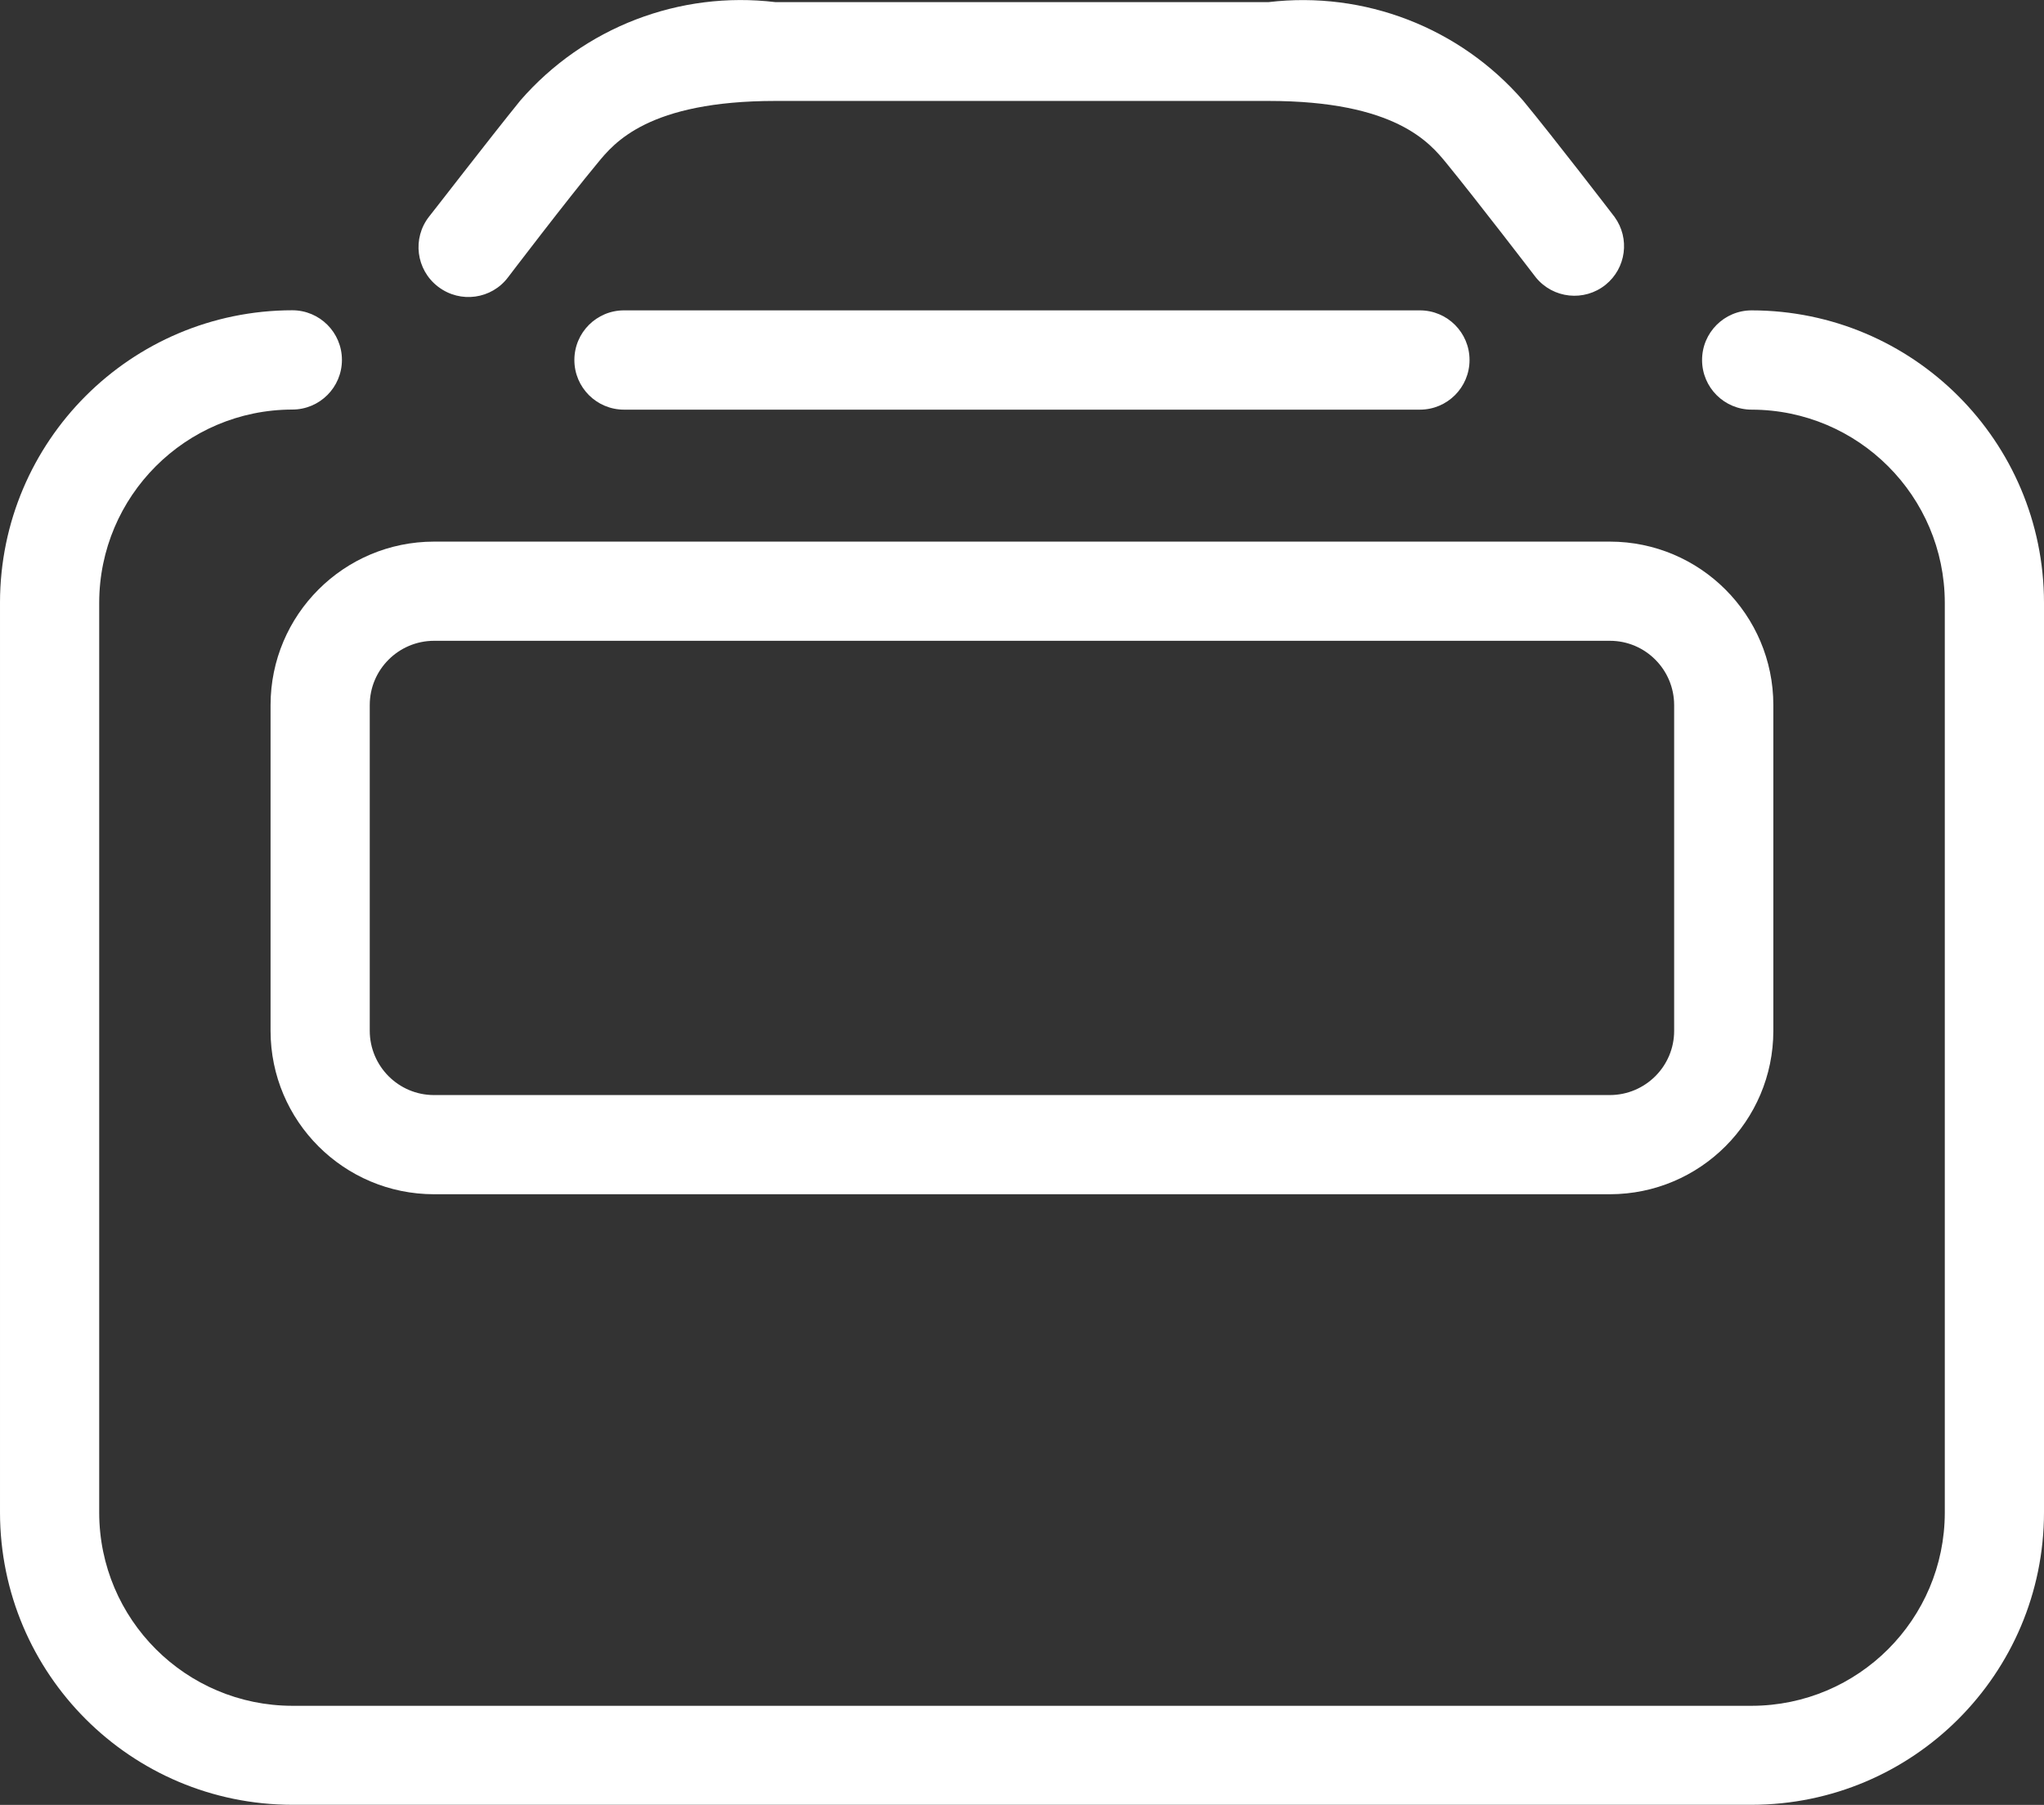
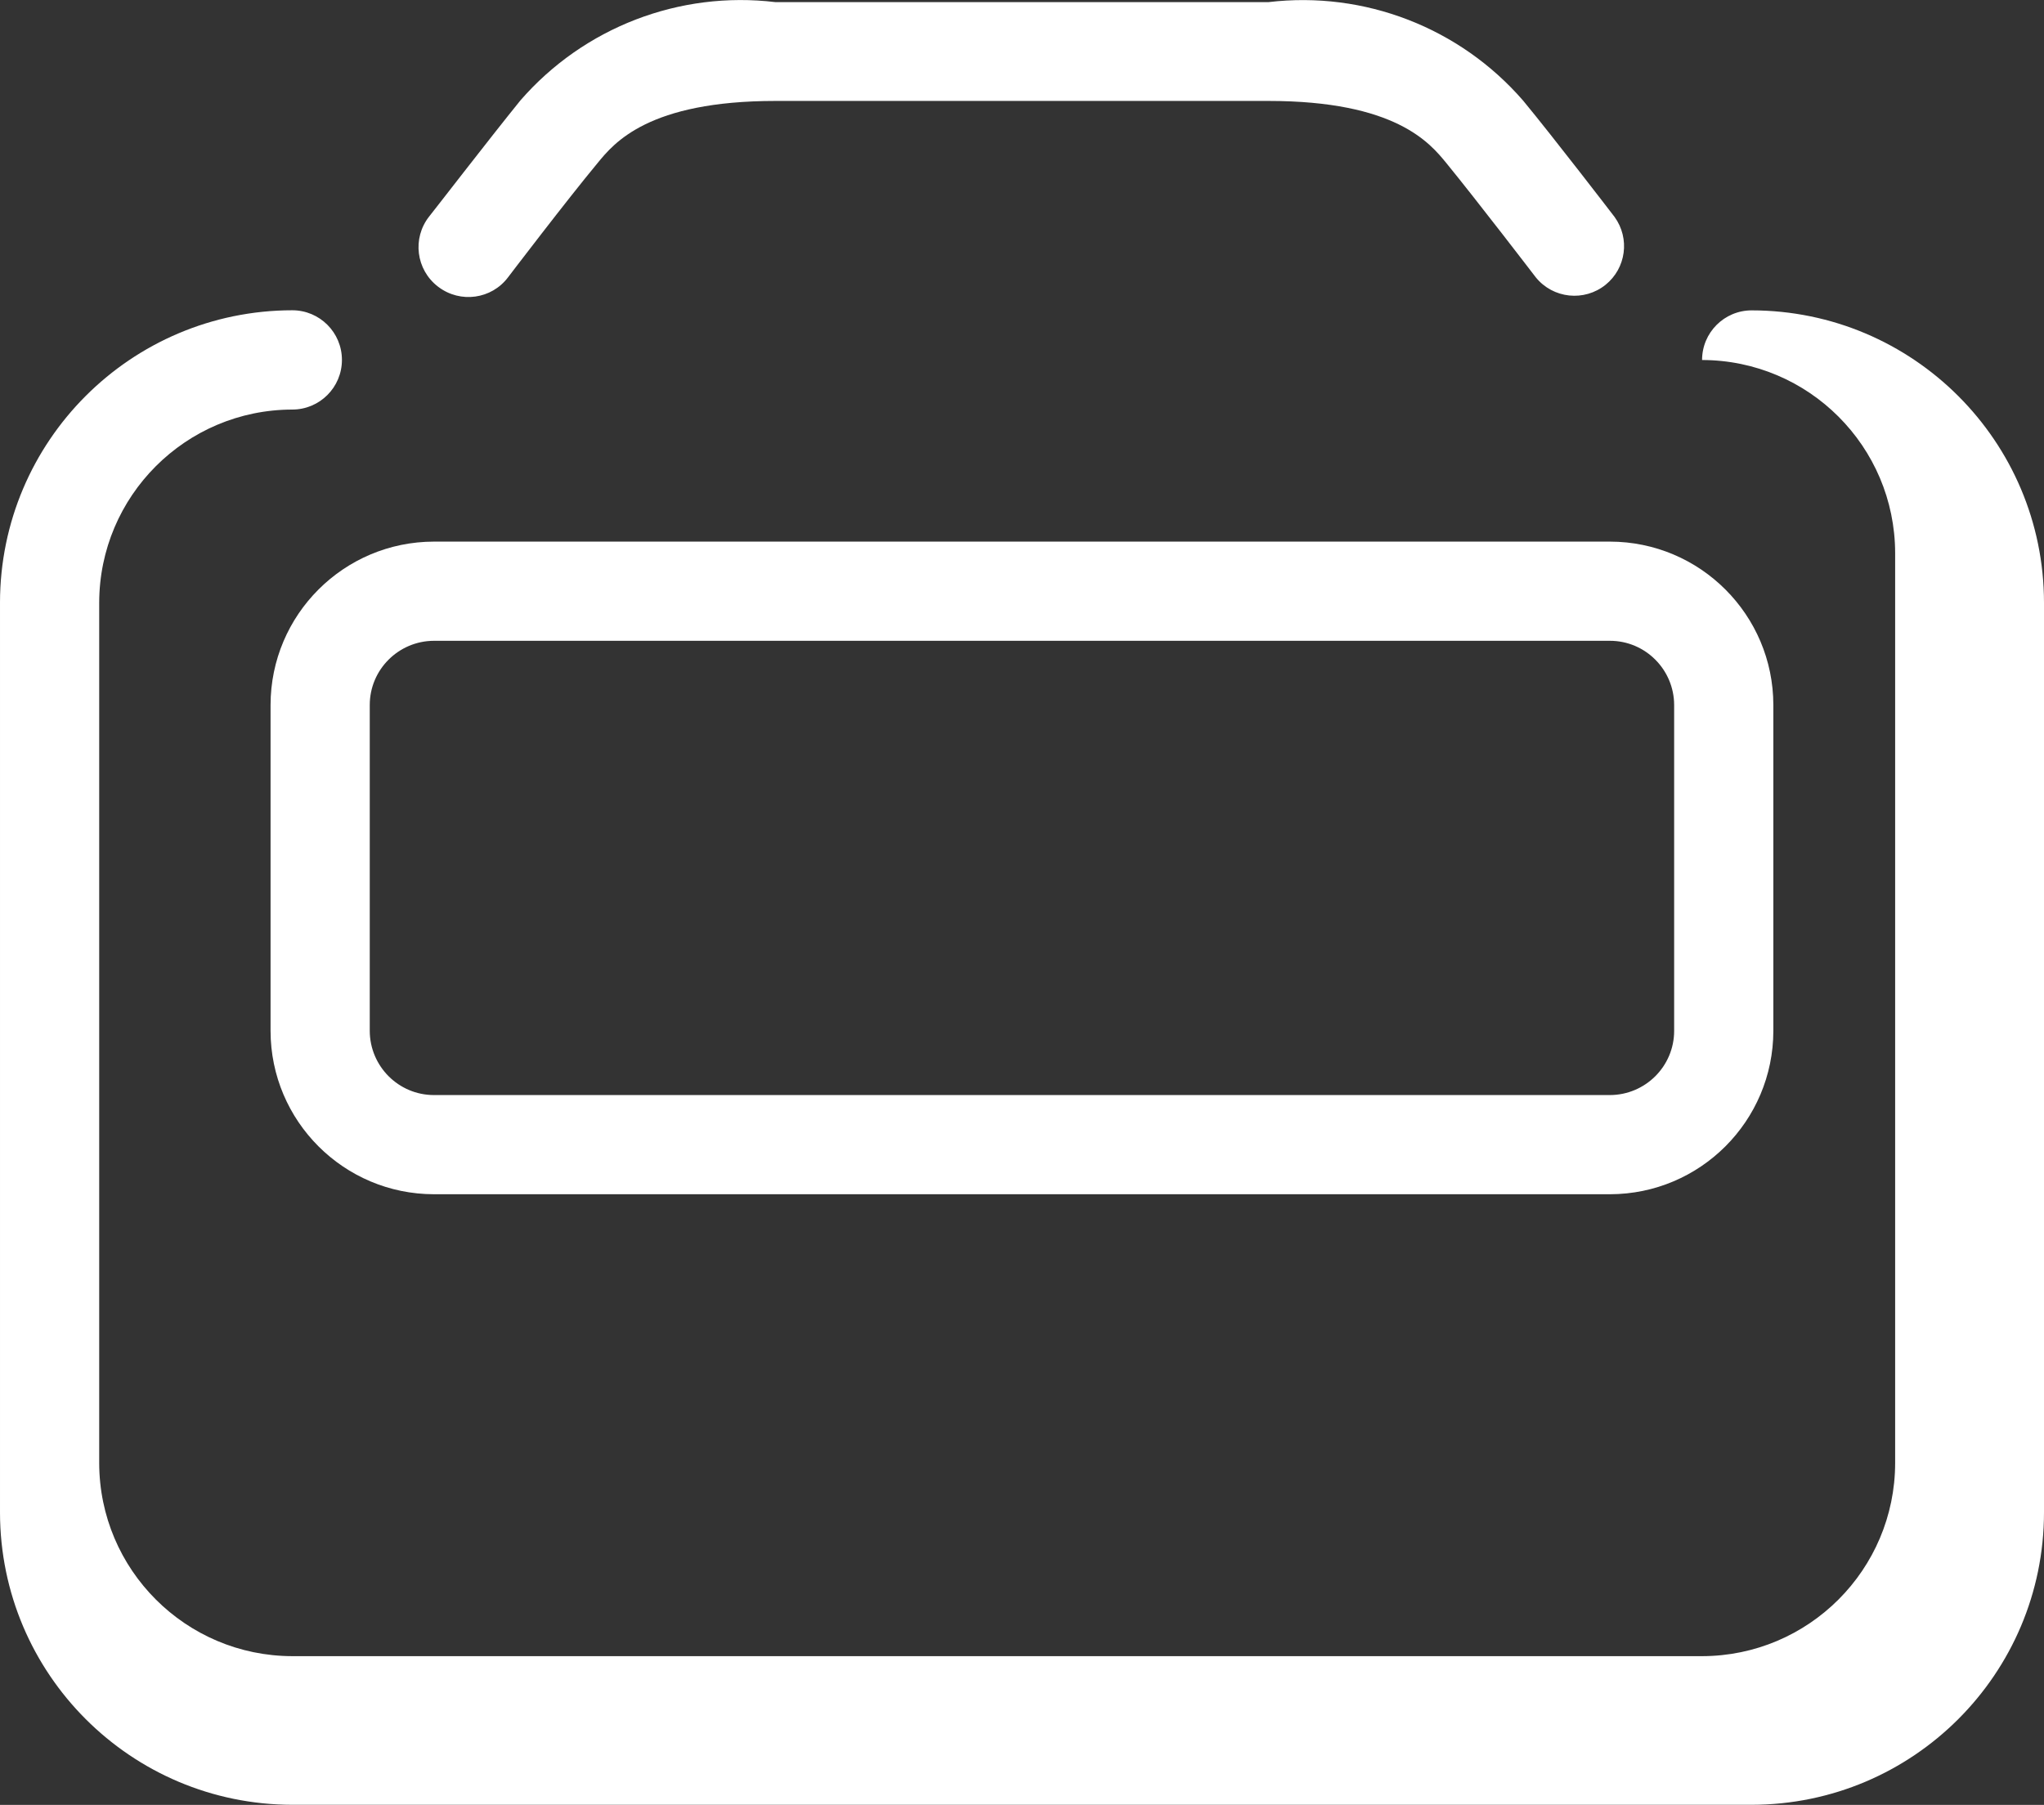
<svg xmlns="http://www.w3.org/2000/svg" id="_レイヤー_2" viewBox="0 0 21.078 18.615">
  <rect x="0" y="0" width="21.078" height="18.615" fill="#333333" stroke="none" />
  <g id="_レイヤー_1-2">
    <g id="_グループ_1836">
-       <path id="_パス_19685" d="M18.064,3.201c-.283,0-.512.229-.512.512s.229.512.512.512c1.099.002,1.989.892,1.991,1.991v9.386c-.002,1.099-.892,1.989-1.991,1.991H3.014c-1.099-.002-1.989-.892-1.991-1.991V6.215c.002-1.099.892-1.989,1.991-1.991.283,0,.512-.229.512-.512s-.229-.512-.512-.512h0c-1.664.002-3.012,1.35-3.014,3.014v9.386c.002,1.664,1.35,3.012,3.014,3.014h15.05c1.664-.002,3.012-1.35,3.014-3.014V6.215c-.002-1.664-1.35-3.012-3.014-3.014Z" style="fill:#fff;" />
+       <path id="_パス_19685" d="M18.064,3.201c-.283,0-.512.229-.512.512c1.099.002,1.989.892,1.991,1.991v9.386c-.002,1.099-.892,1.989-1.991,1.991H3.014c-1.099-.002-1.989-.892-1.991-1.991V6.215c.002-1.099.892-1.989,1.991-1.991.283,0,.512-.229.512-.512s-.229-.512-.512-.512h0c-1.664.002-3.012,1.35-3.014,3.014v9.386c.002,1.664,1.35,3.012,3.014,3.014h15.05c1.664-.002,3.012-1.35,3.014-3.014V6.215c-.002-1.664-1.35-3.012-3.014-3.014Z" style="fill:#fff;" />
      <path id="_パス_19686" d="M4.522,2.96c.226.17.547.126.717-.1.006-.008.609-.8.923-1.178.17-.208.524-.641,1.835-.641h5.083c1.311,0,1.665.433,1.835.641.313.383.916,1.17.922,1.178.178.22.5.254.72.077.212-.171.253-.478.093-.699-.025-.033-.62-.808-.943-1.2C15.054.285,14.07-.096,13.08.022h-5.083c-.99-.119-1.975.26-2.63,1.013-.324.4-.918,1.171-.943,1.2-.174.223-.134.545.09.719.003.002.006.004.008.006Z" style="fill:#fff;" />
      <path id="_パス_19687" d="M2.79,7.271v3.361c.001.93.755,1.684,1.685,1.685h12.127c.93-.001,1.684-.755,1.685-1.685v-3.361c-.001-.93-.755-1.684-1.685-1.685H4.475c-.93.001-1.684.755-1.685,1.685ZM3.813,7.271c0-.365.297-.661.662-.662h12.127c.365,0,.661.297.662.662v3.361c0,.365-.297.661-.662.662H4.475c-.365,0-.661-.297-.662-.662v-3.361Z" style="fill:#fff;" />
-       <path id="_パス_19688" d="M6.435,3.201c-.283,0-.512.229-.512.512s.229.512.512.512h8.207c.283,0,.512-.229.512-.512s-.229-.512-.512-.512H6.435Z" style="fill:#fff;" />
    </g>
  </g>
</svg>